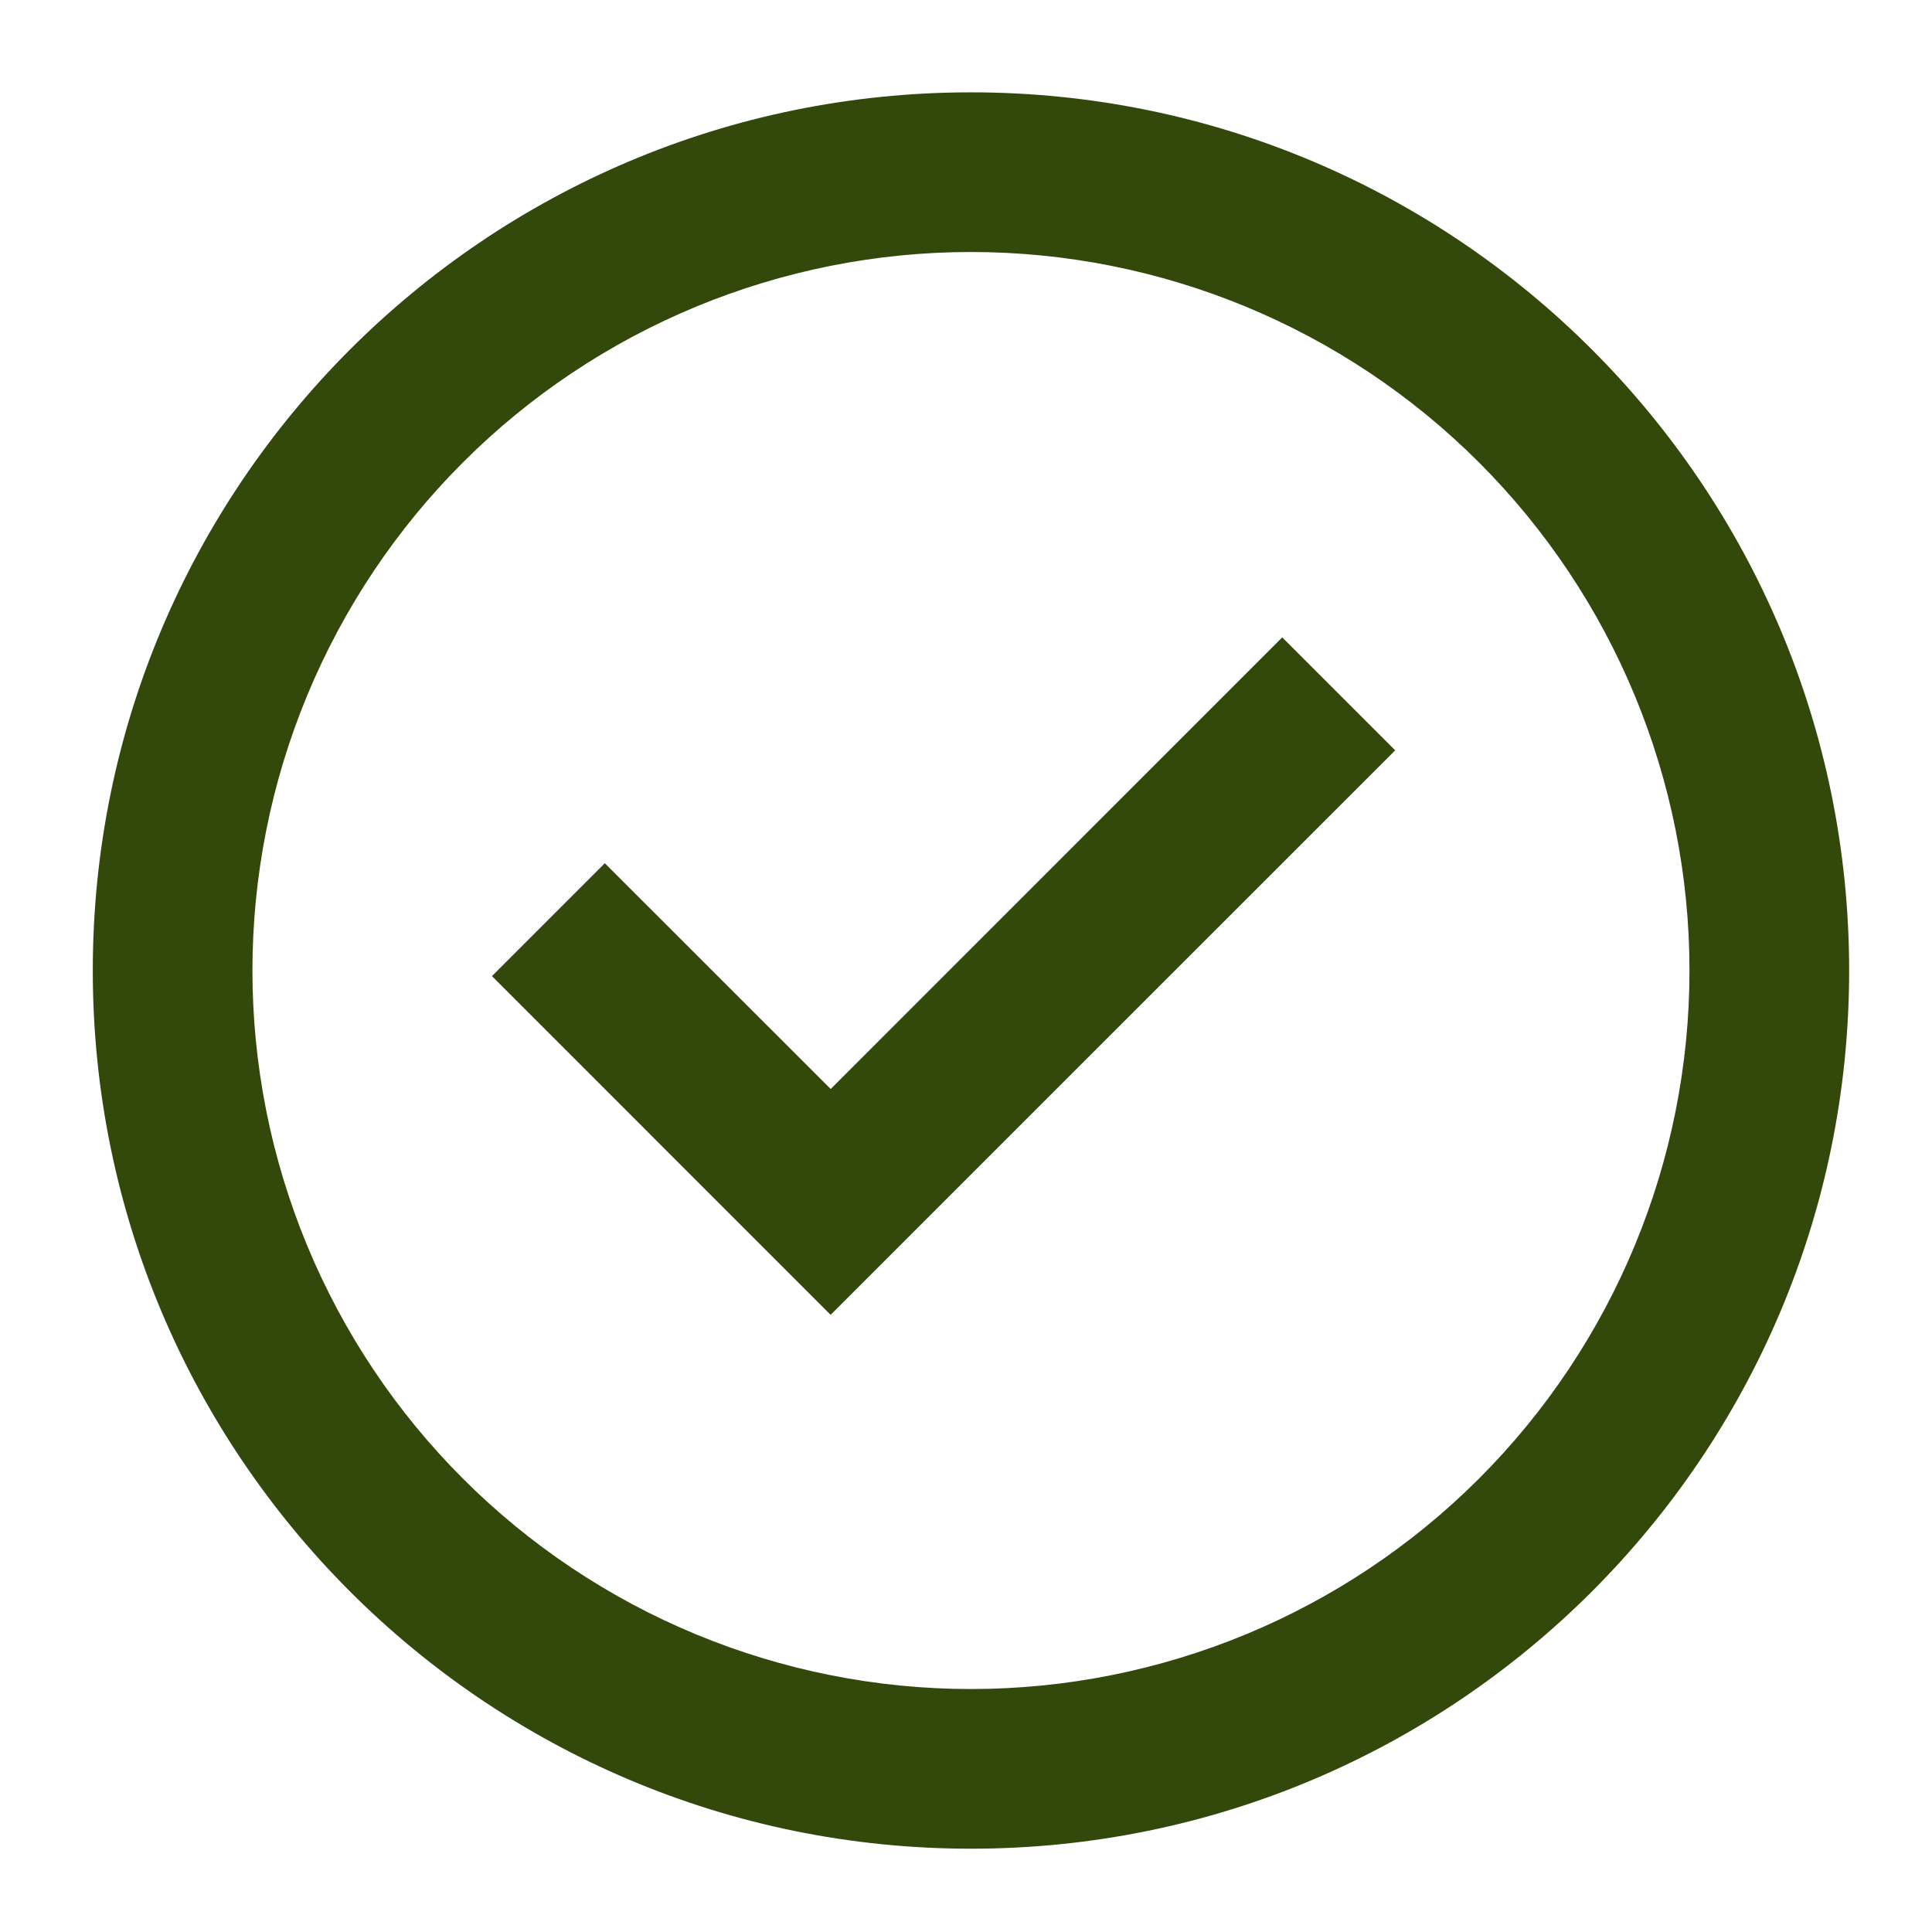
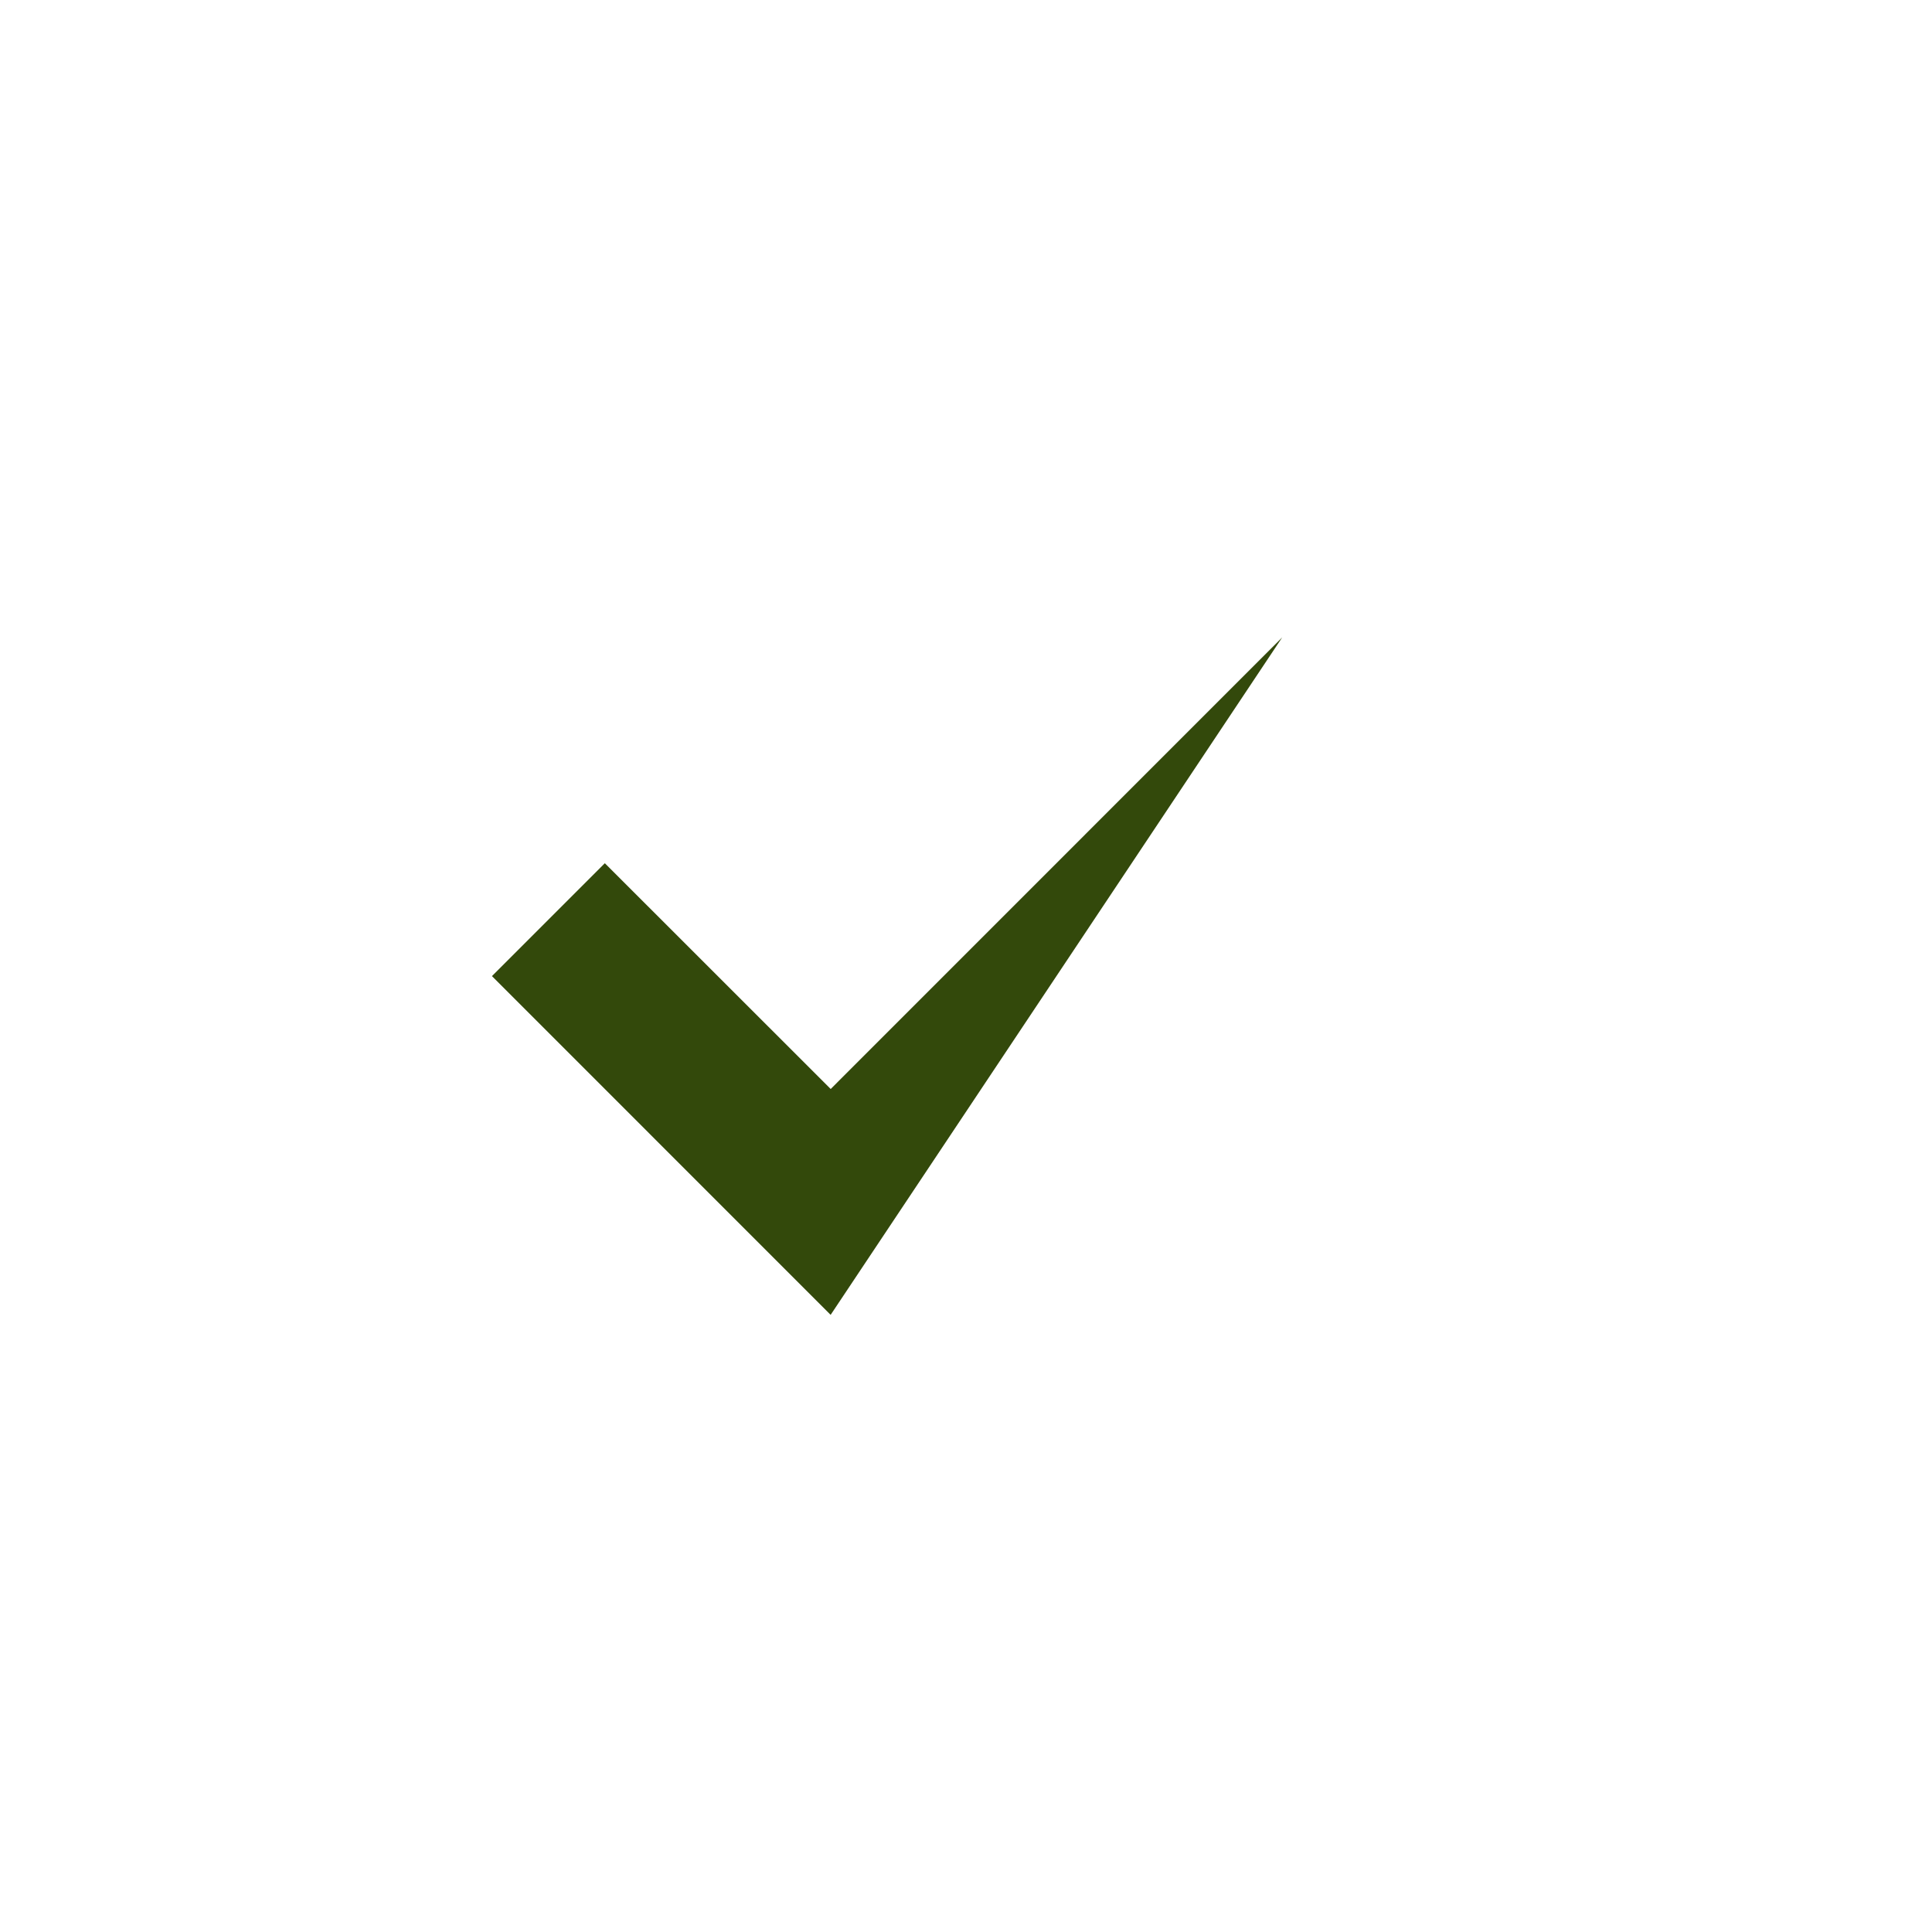
<svg xmlns="http://www.w3.org/2000/svg" width="121" height="121" viewBox="0 0 121 121" fill="none">
-   <path d="M52.026 82.353L30.811 61.133L37.88 54.063L52.026 68.203L80.305 39.918L87.38 46.993L52.026 82.343V82.353Z" fill="#33490B" />
-   <path fill-rule="evenodd" clip-rule="evenodd" d="M5.811 60.783C5.811 30.408 30.436 5.783 60.81 5.783C91.186 5.783 115.811 30.408 115.811 60.783C115.811 91.158 91.186 115.783 60.81 115.783C30.436 115.783 5.811 91.158 5.811 60.783ZM60.81 105.783C54.901 105.783 49.049 104.619 43.59 102.358C38.13 100.096 33.169 96.782 28.991 92.603C24.812 88.424 21.497 83.464 19.236 78.004C16.974 72.544 15.81 66.693 15.81 60.783C15.81 54.874 16.974 49.022 19.236 43.562C21.497 38.103 24.812 33.142 28.991 28.963C33.169 24.785 38.13 21.47 43.59 19.209C49.049 16.947 54.901 15.783 60.81 15.783C72.745 15.783 84.191 20.524 92.63 28.963C101.069 37.403 105.811 48.849 105.811 60.783C105.811 72.718 101.069 84.164 92.63 92.603C84.191 101.042 72.745 105.783 60.81 105.783Z" fill="#33490B" />
+   <path d="M52.026 82.353L30.811 61.133L37.88 54.063L52.026 68.203L80.305 39.918L52.026 82.343V82.353Z" fill="#33490B" />
</svg>